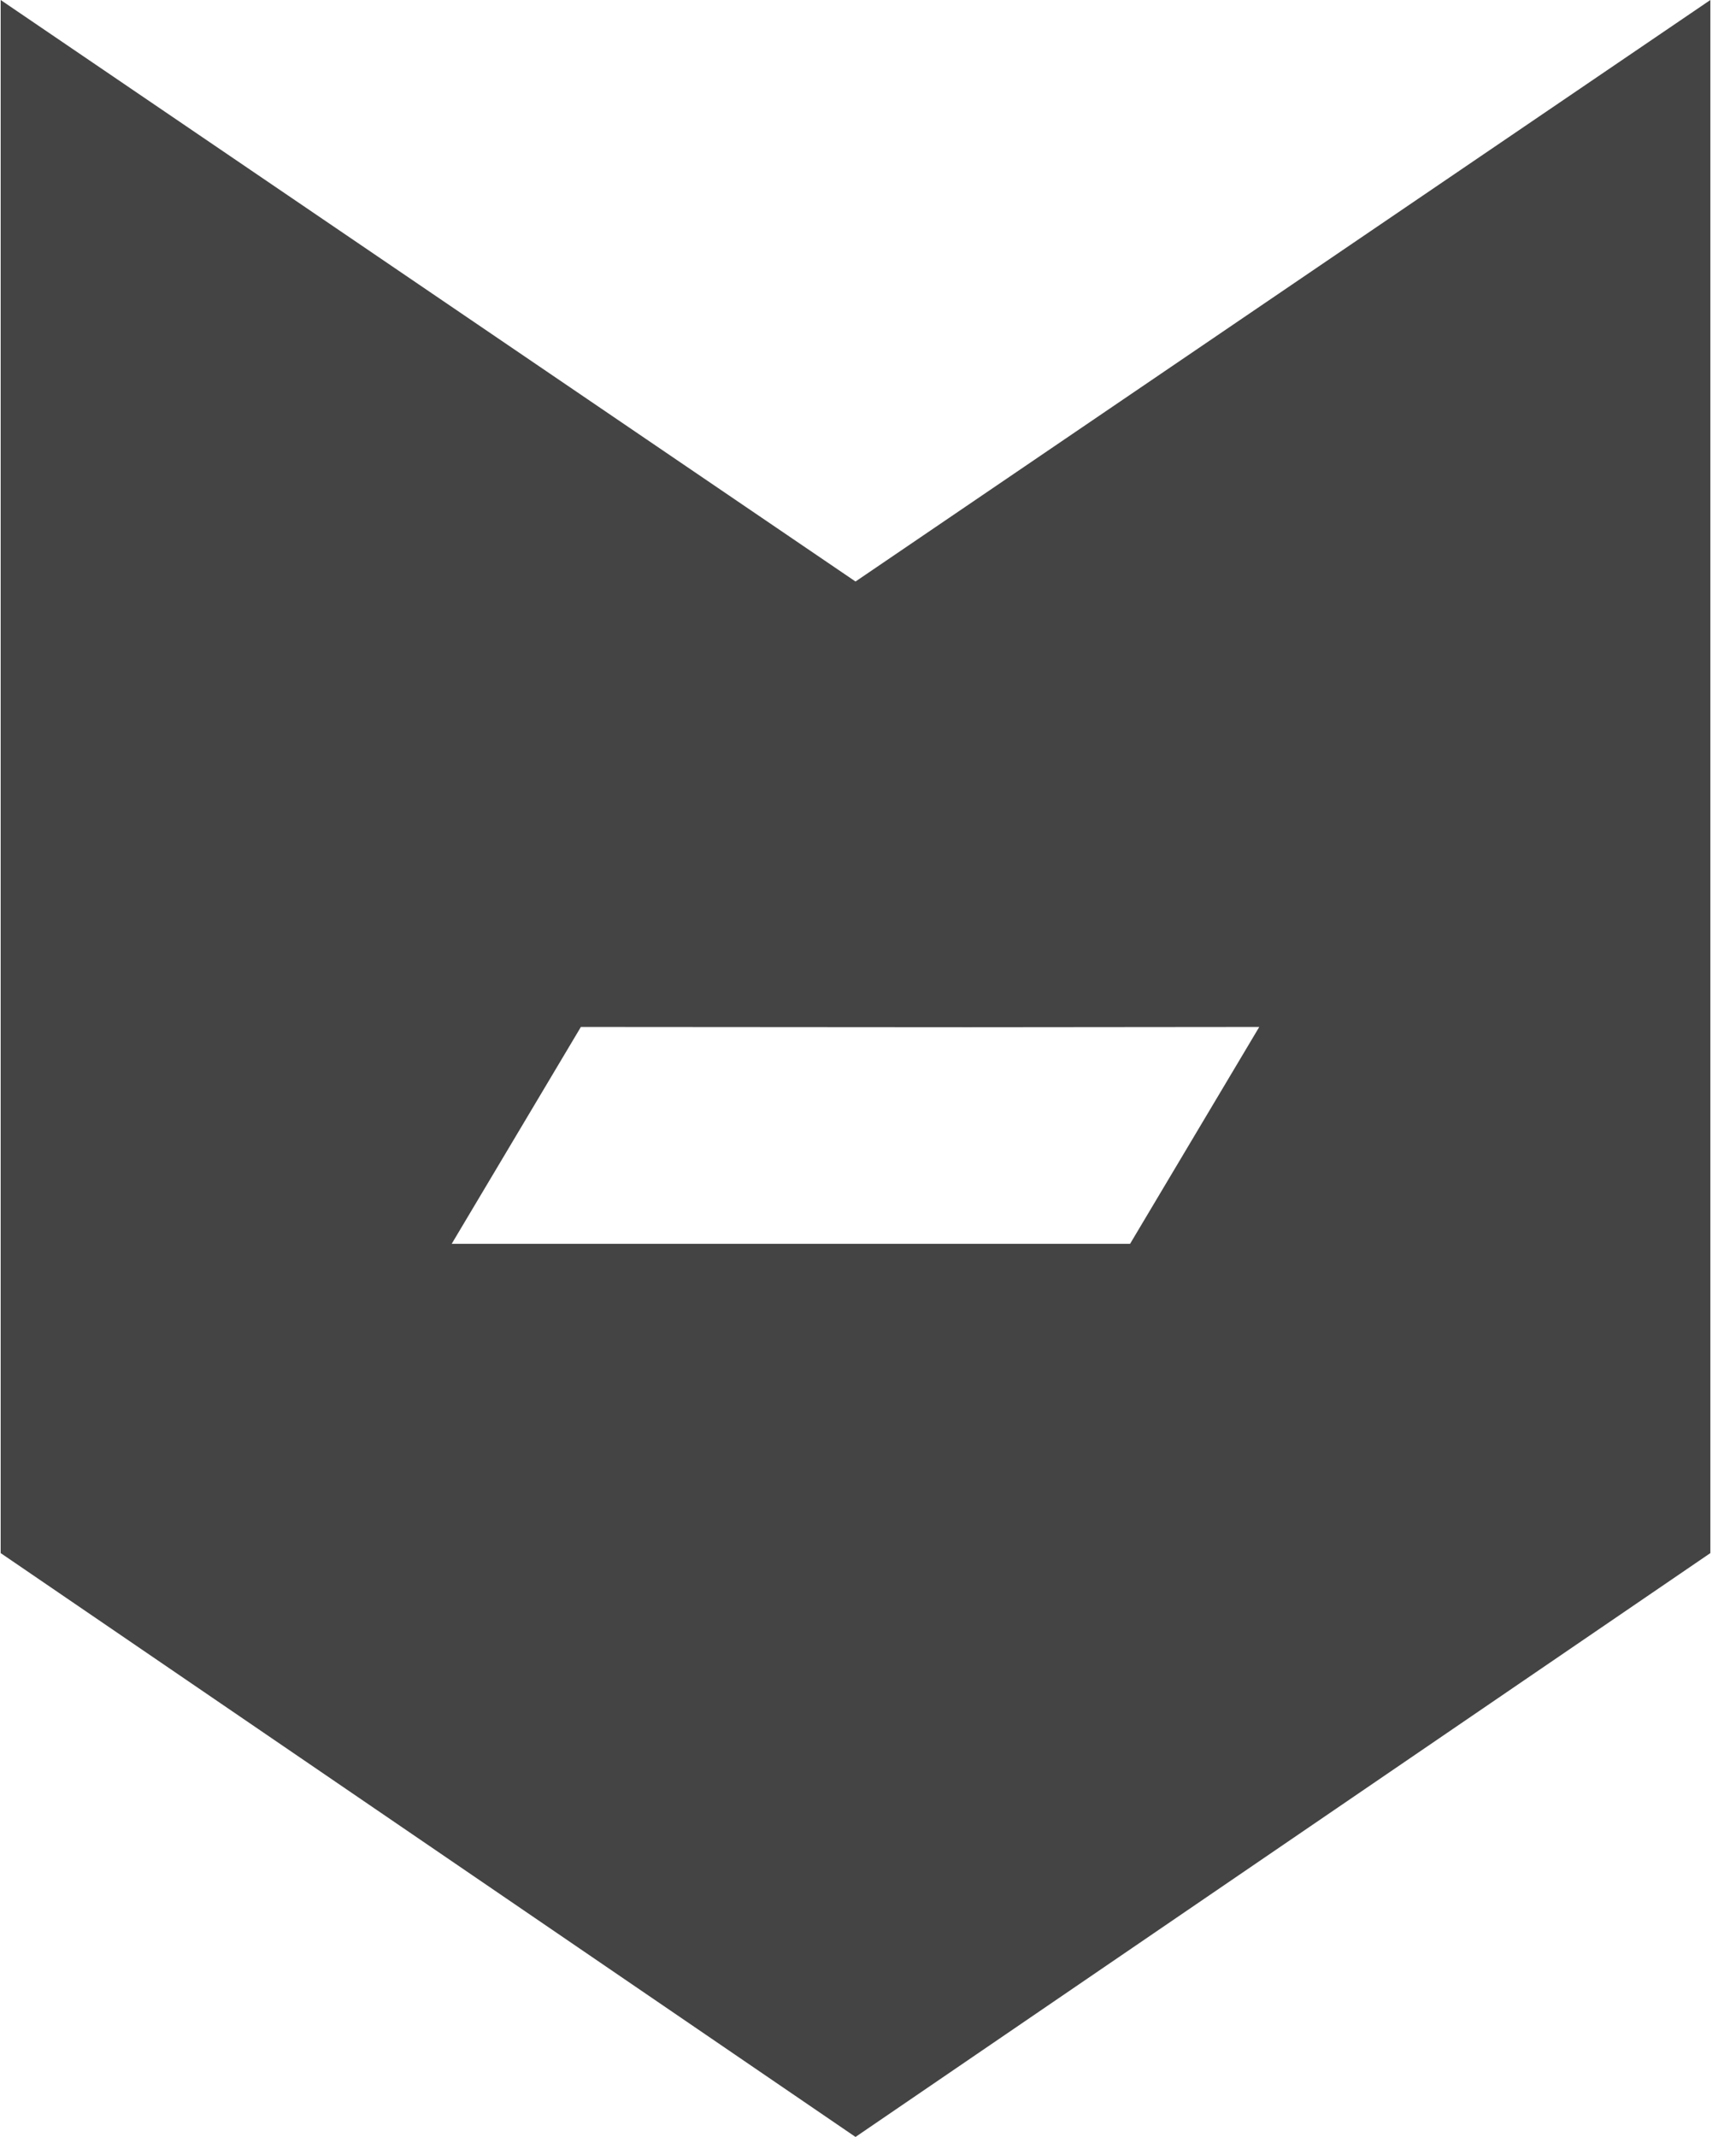
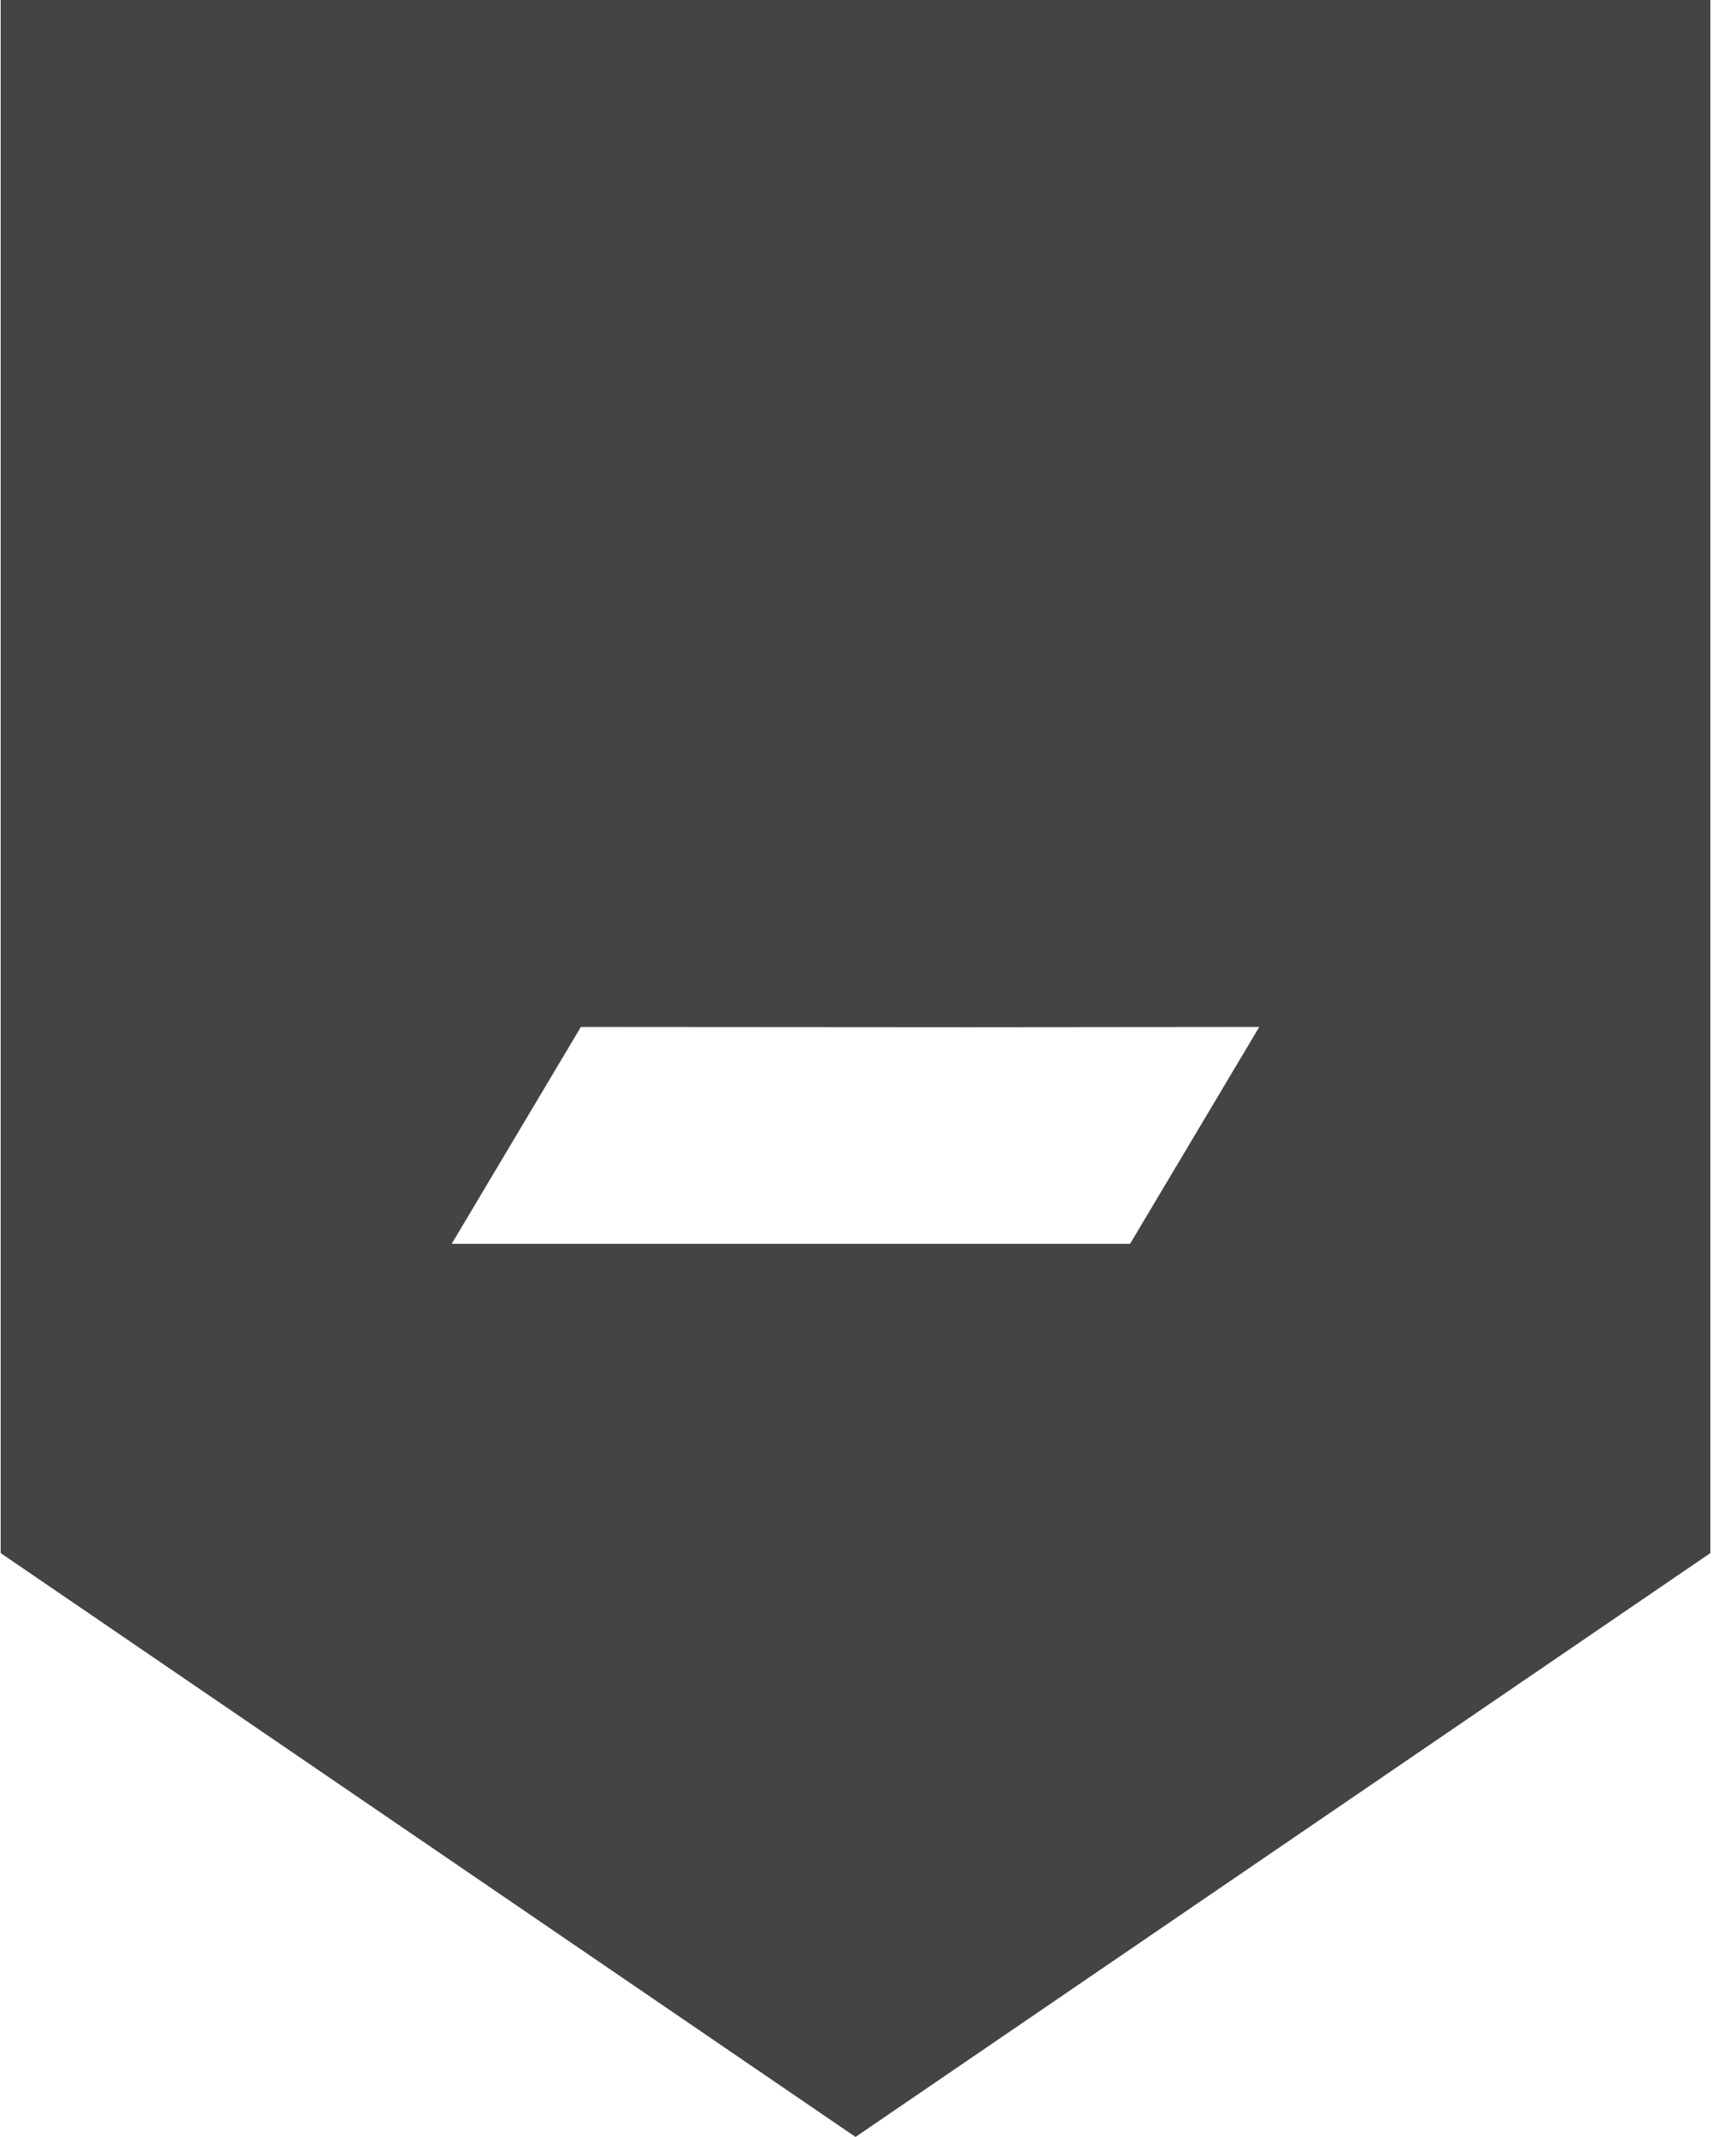
<svg xmlns="http://www.w3.org/2000/svg" version="1.1" width="26" height="32" viewBox="0 0 26 32">
  <title>counter-minus</title>
-   <path fill="#444" d="M25.616 0v23.257l-12.803 8.743-12.803-8.743v-23.257l12.803 8.708 12.803-8.708zM14.499 15.382l-5.799-0.004-1.935 3.248h10.16l1.935-3.248-4.361 0.004z" />
+   <path fill="#444" d="M25.616 0v23.257l-12.803 8.743-12.803-8.743v-23.257zM14.499 15.382l-5.799-0.004-1.935 3.248h10.16l1.935-3.248-4.361 0.004z" />
</svg>